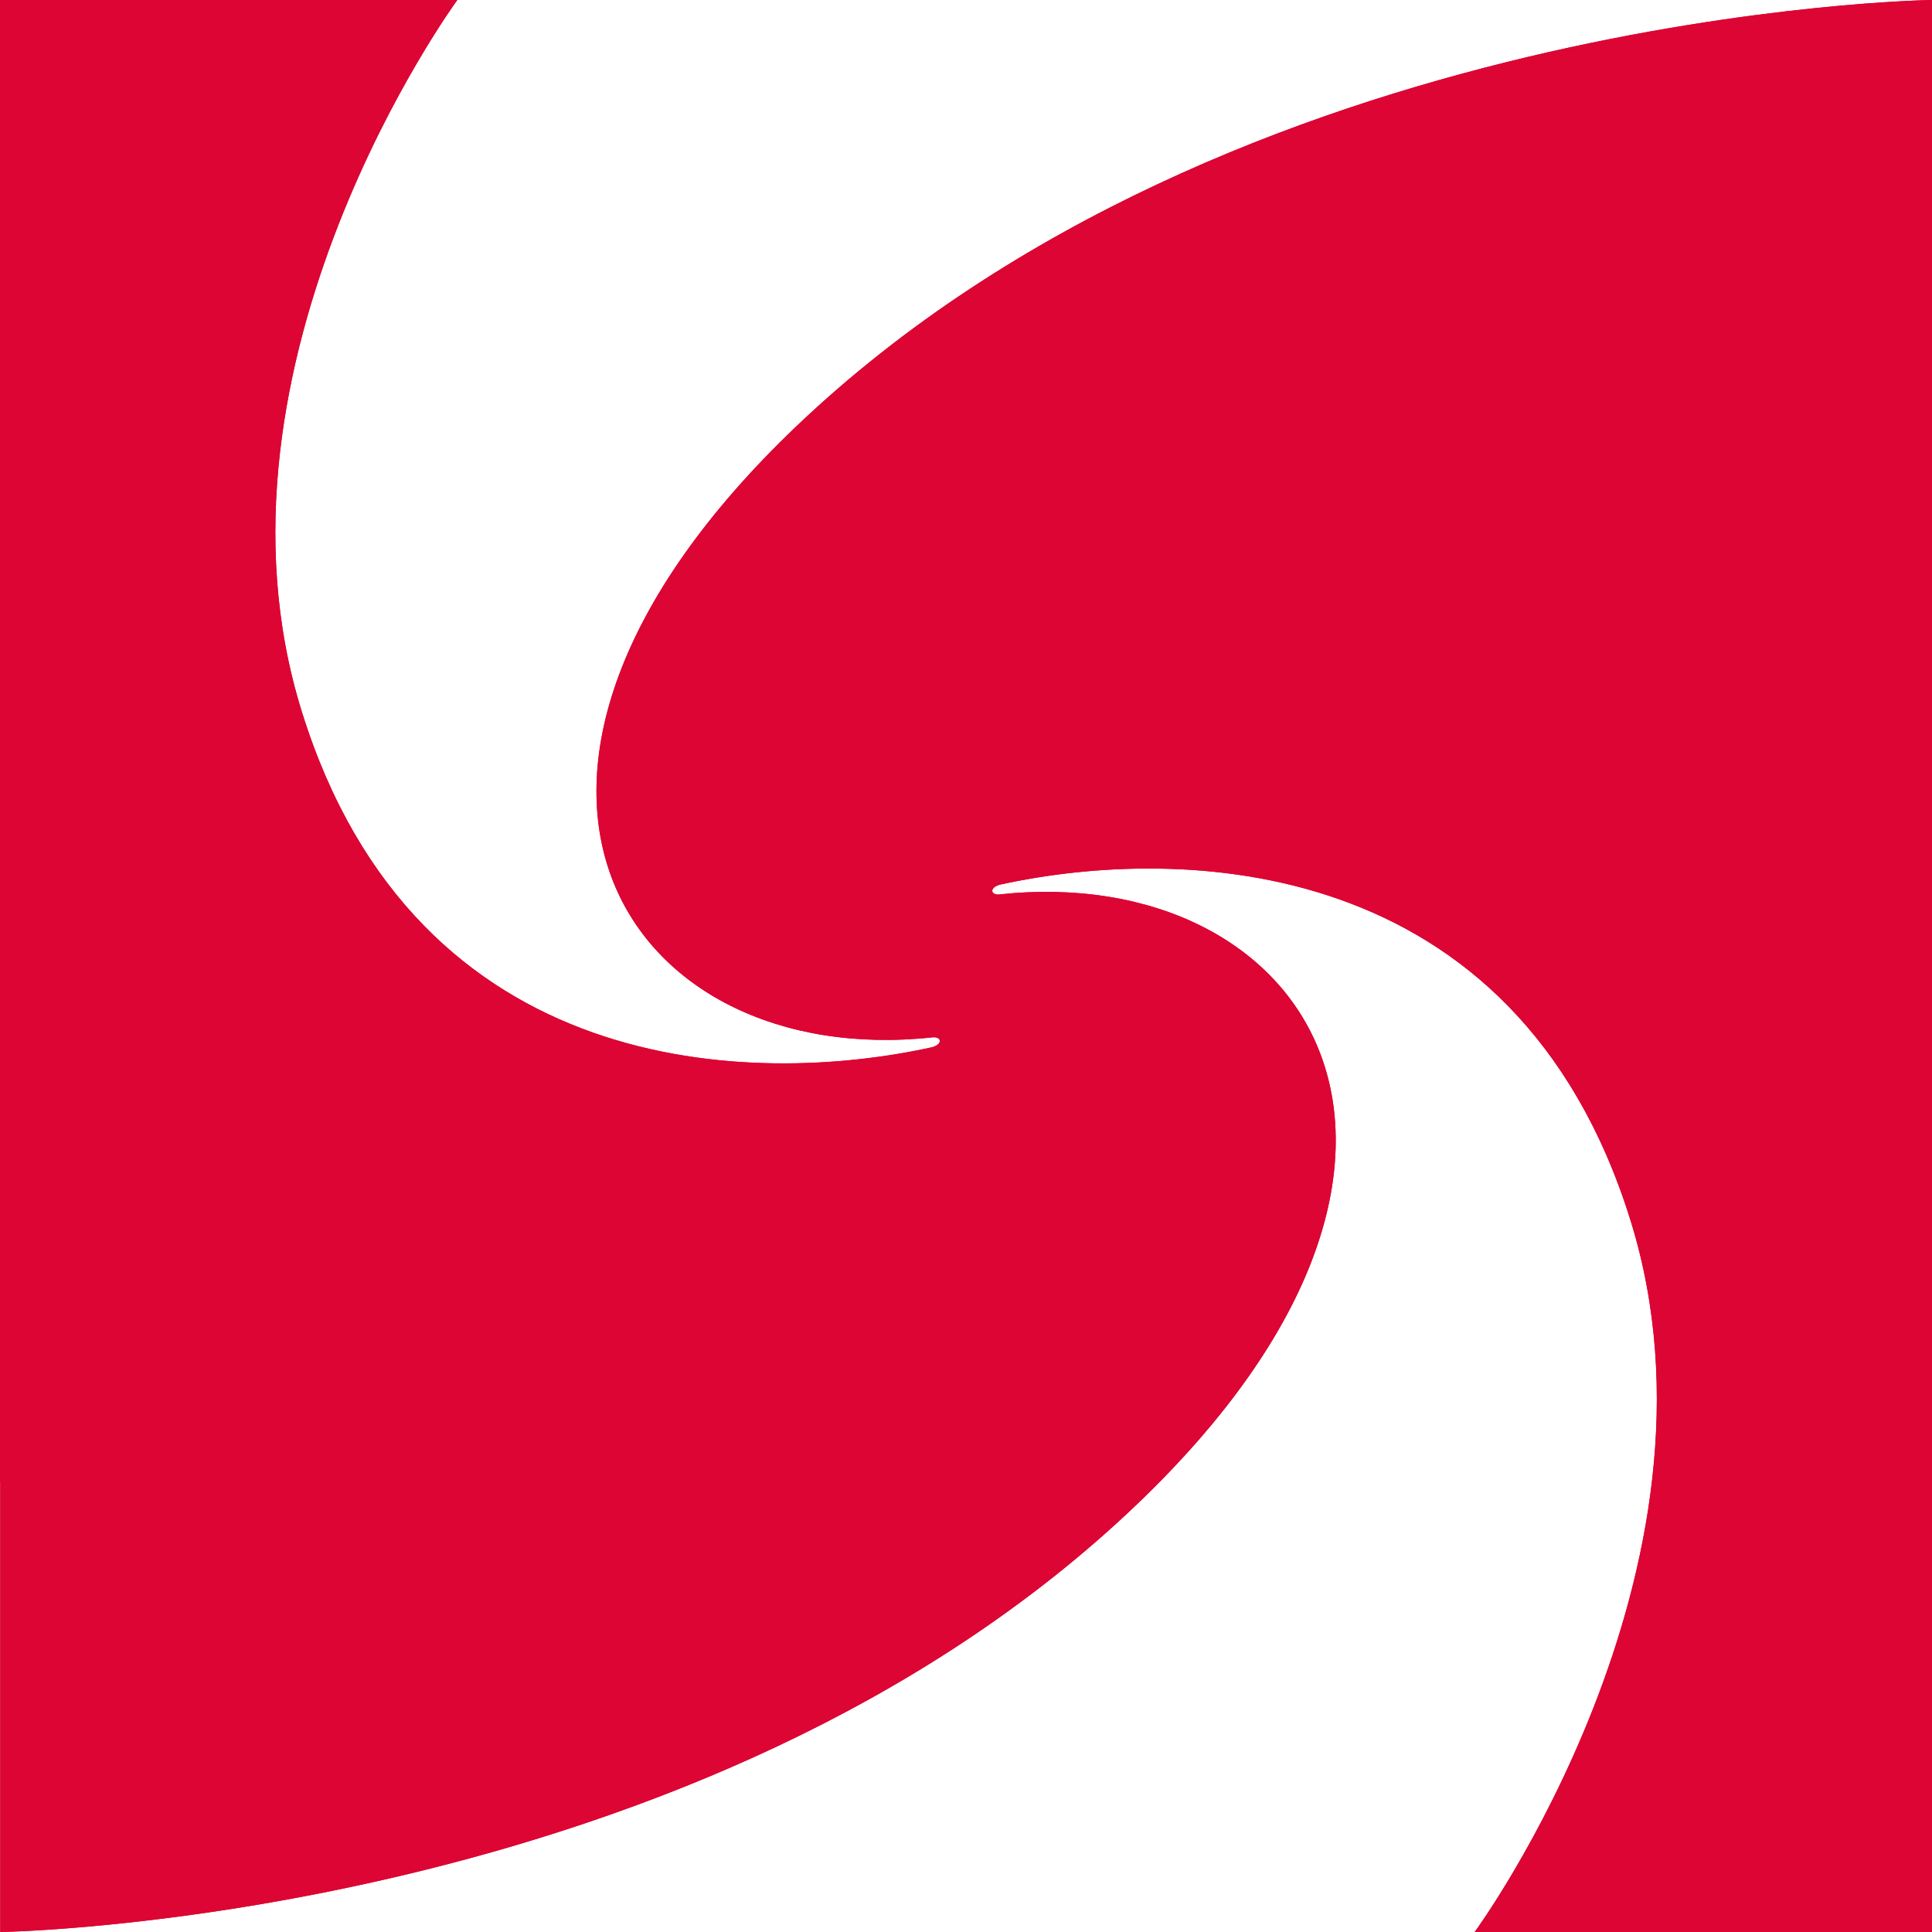
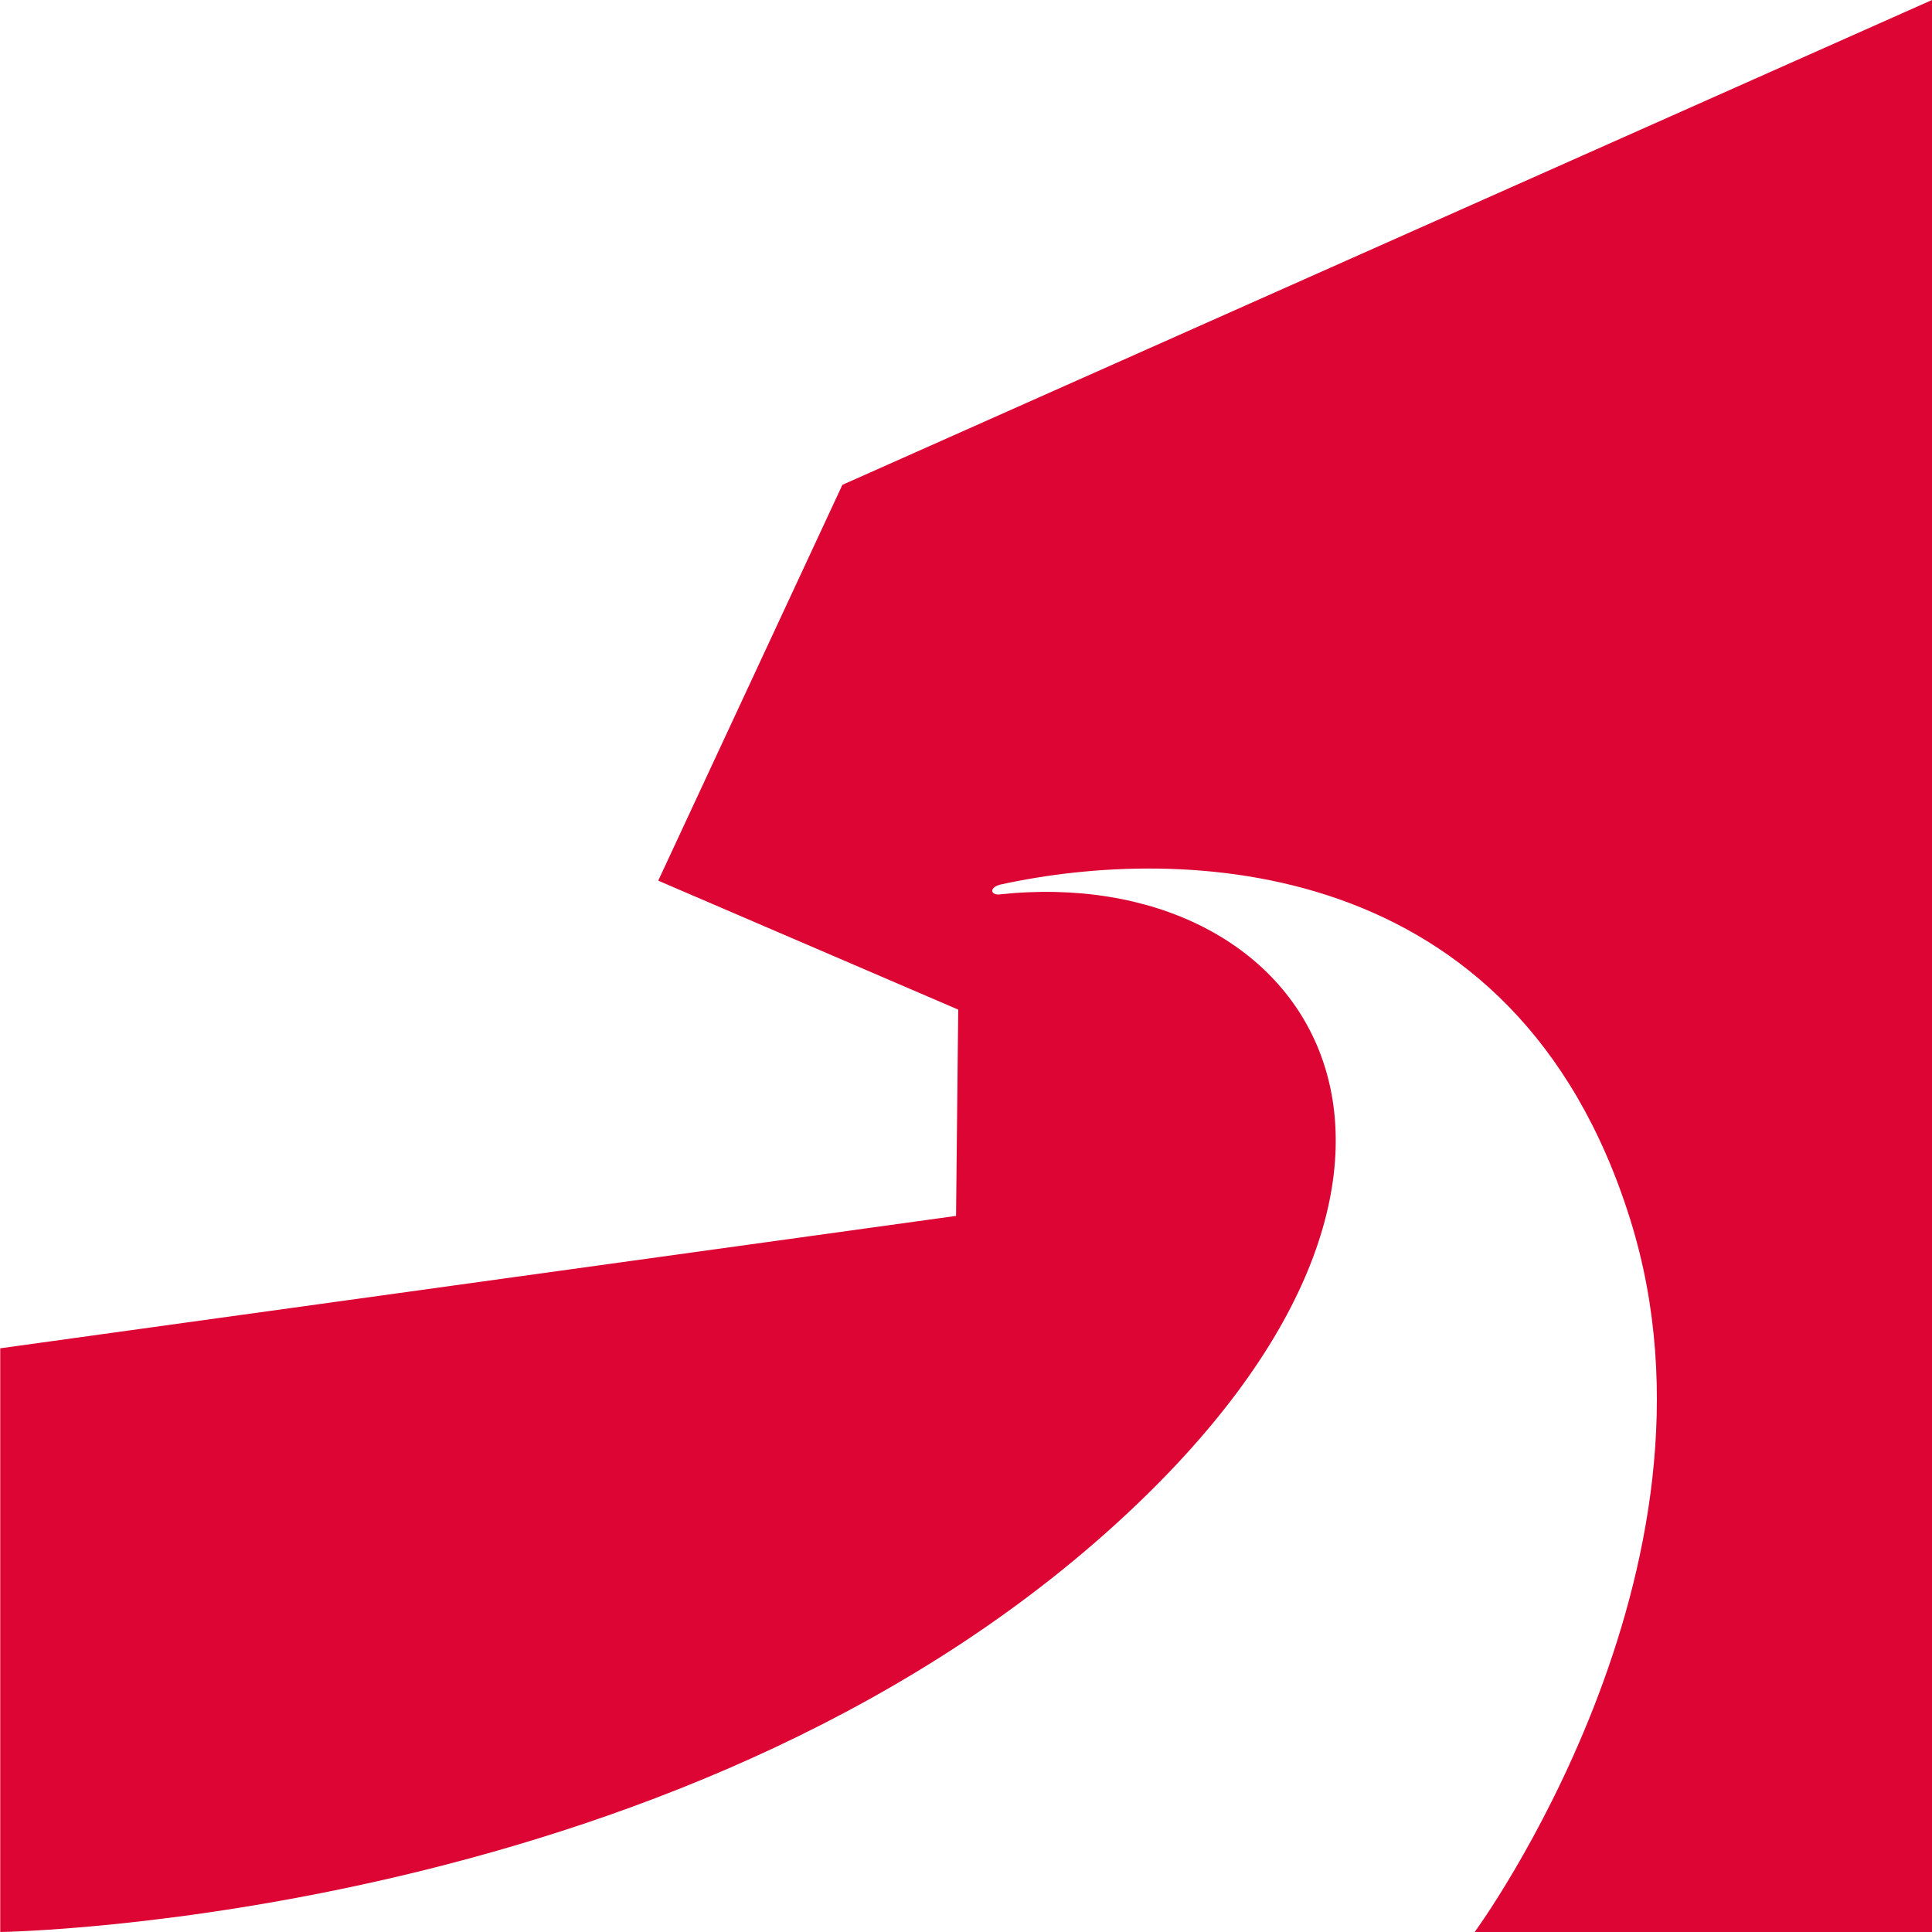
<svg xmlns="http://www.w3.org/2000/svg" width="40" height="40" viewBox="0 0 40 40" fill="none">
  <path d="M40 0V40H30.532C30.532 40 36.026 32.512 33.753 25.25C31.375 17.631 24.421 17.501 20.712 18.314C20.477 18.374 20.507 18.529 20.682 18.519C27.06 17.827 31.134 23.89 23.532 31.152C14.481 39.799 0.005 40 0.005 40V27.915L19.794 25.174L19.839 20.903L13.628 18.233L17.441 10.038L40 0Z" fill="#DC0533" />
-   <path d="M0.005 27.915L19.794 25.174L19.839 20.903L13.628 18.233L17.441 10.038L40 0V40H30.532C30.532 40 36.021 32.512 33.753 25.25C31.37 17.631 24.421 17.501 20.707 18.314C20.477 18.374 20.512 18.535 20.682 18.519C27.06 17.827 31.134 23.89 23.532 31.152C14.621 39.664 0.452 39.99 0.015 40H0.005V27.915Z" fill="#DC0533" />
-   <path d="M40 0V9.742C40 9.742 25.108 7.674 18.665 12.758C13.728 16.657 15.238 19.804 19.849 19.804C24.767 19.804 24.586 25.159 18.073 28.251C11.56 31.343 6.111 31.694 0 30.685V0H9.468C9.468 0 3.979 7.488 6.252 14.745C8.63 22.364 15.585 22.499 19.293 21.681C19.523 21.621 19.493 21.465 19.318 21.476C12.945 22.173 8.871 16.11 16.468 8.843C25.524 0.196 40 0 40 0Z" fill="#DC0533" />
-   <path d="M9.468 0C9.468 0 3.979 7.488 6.252 14.745C8.63 22.364 15.585 22.499 19.293 21.686C19.523 21.621 19.498 21.465 19.318 21.476C12.945 22.173 8.871 16.11 16.473 8.843C25.524 0.196 40 0 40 0V9.742C40 9.742 25.113 7.674 18.665 12.758C13.728 16.652 15.238 19.804 19.849 19.804C24.762 19.804 24.586 25.159 18.073 28.251C11.56 31.348 6.106 31.699 0.005 30.685V0H9.468Z" fill="#DC0533" />
</svg>